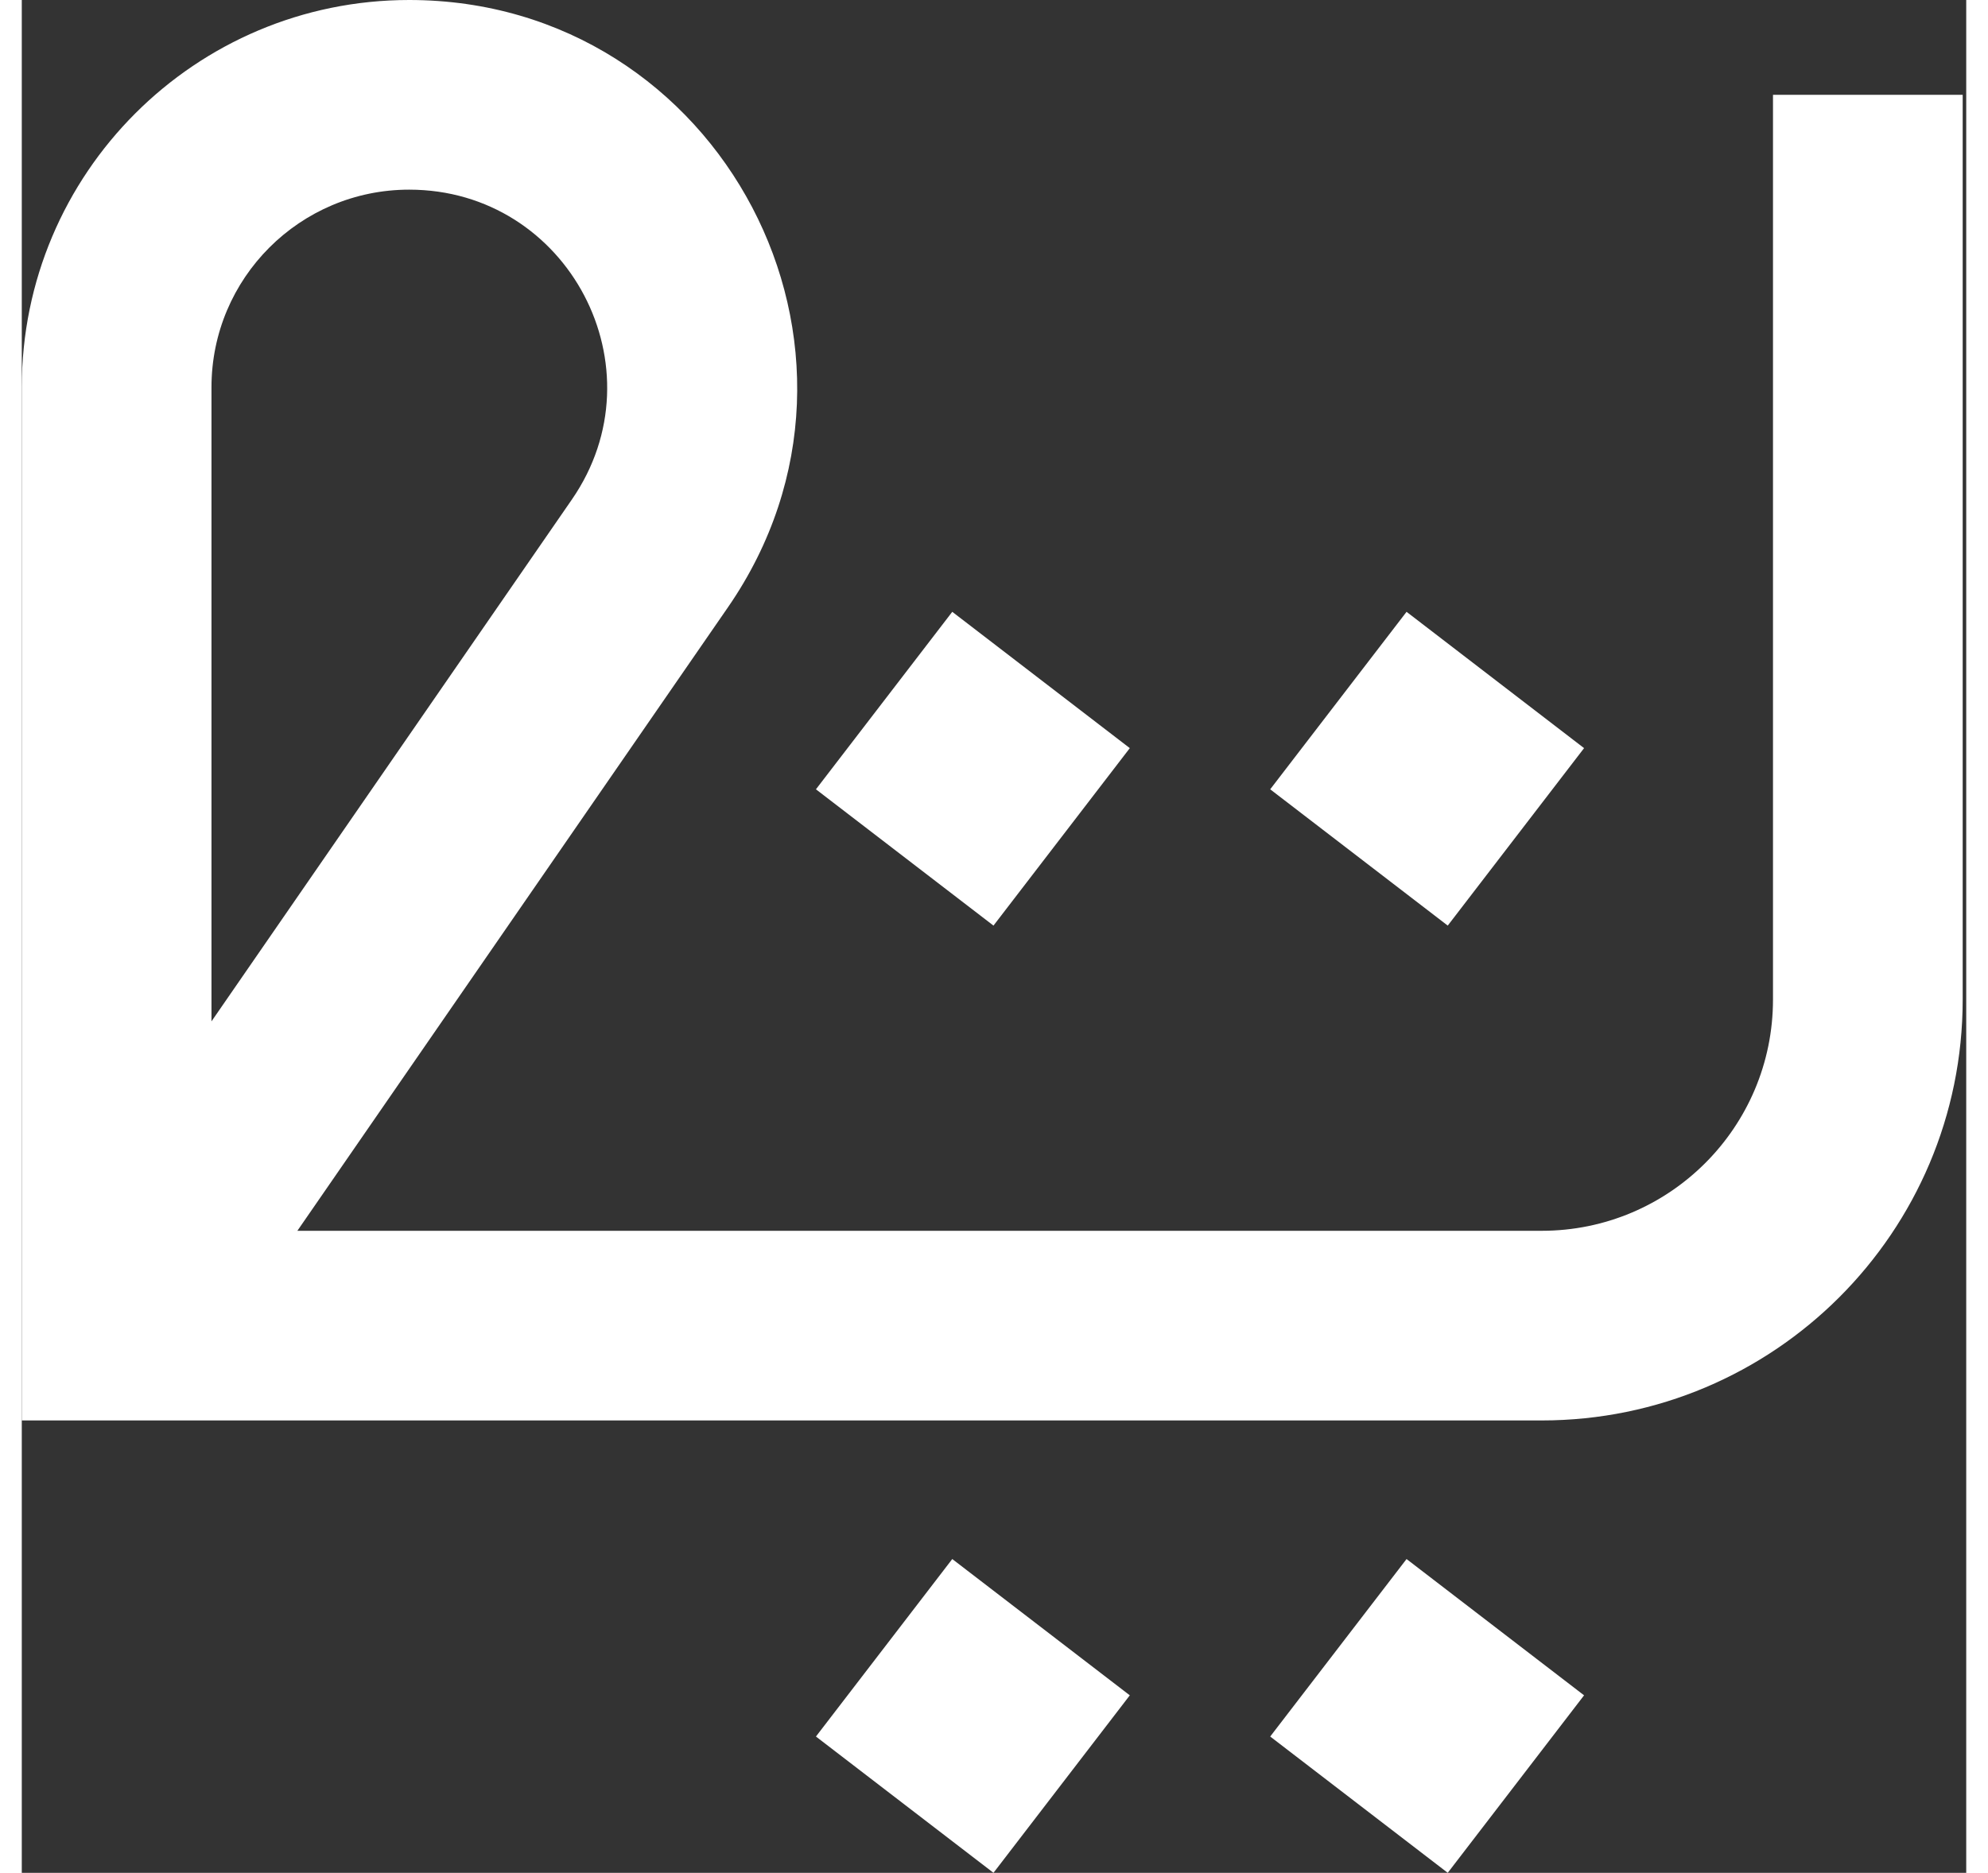
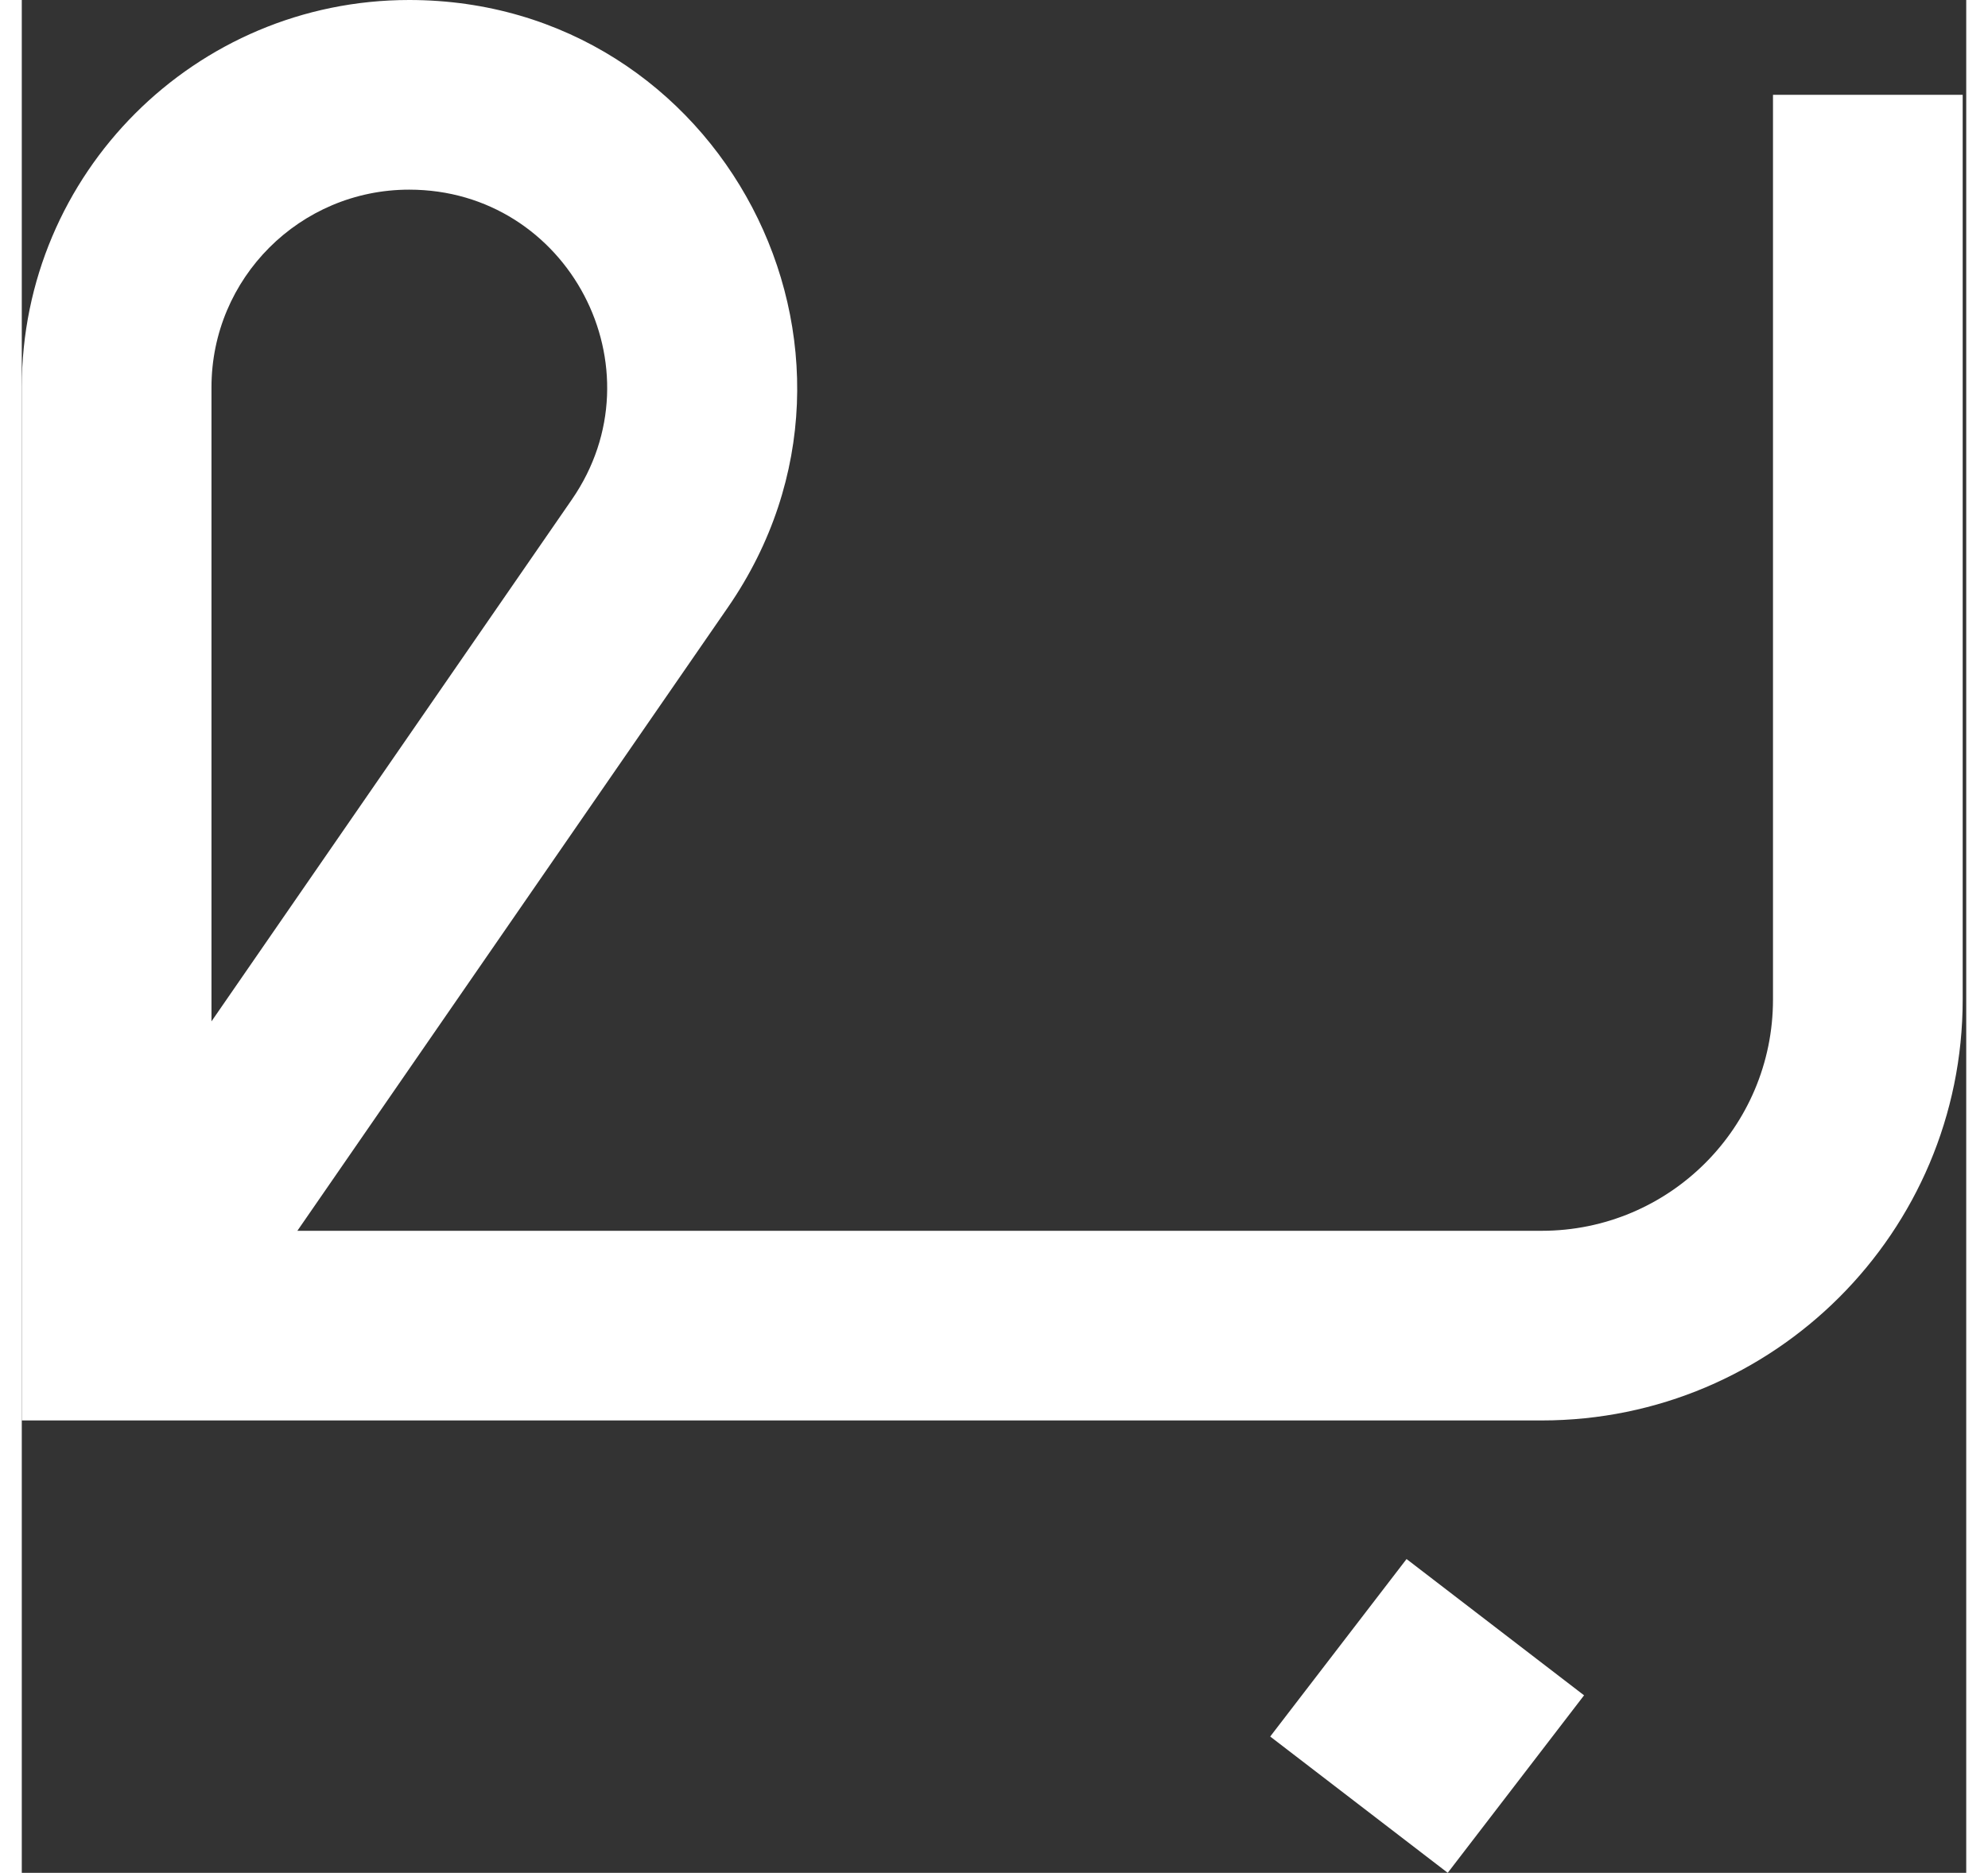
<svg xmlns="http://www.w3.org/2000/svg" width="52" height="49" viewBox="0 0 82 79" fill="none">
  <rect x="0" y="0" width="82" height="79" fill="#333333" stroke="none" />
  <path fill-rule="evenodd" clip-rule="evenodd" d="M29.78 25.618C37.262 14.782 29.505 0 16.337 0C7.314 0 0 7.314 0 16.337V59.918H64.097C73.902 59.918 81.851 51.969 81.851 42.164V4H73.851V42.164C73.851 47.551 69.484 51.918 64.097 51.918H11.622L29.78 25.618ZM8 43.084L23.197 21.073C27.015 15.543 23.056 8 16.337 8C11.732 8 8 11.732 8 16.337V43.084Z" fill="white" />
-   <path d="M39.24 25.808L33.491 33.295L40.978 39.044L46.727 31.558L39.24 25.808Z" fill="white" />
-   <path d="M58.398 25.808L52.648 33.295L60.135 39.044L65.884 31.558L58.398 25.808Z" fill="white" />
-   <path d="M39.24 65.764L33.491 73.251L40.978 79L46.727 71.513L39.24 65.764Z" fill="white" />
  <path d="M58.398 65.764L52.648 73.251L60.135 79L65.884 71.513L58.398 65.764Z" fill="white" />
</svg>